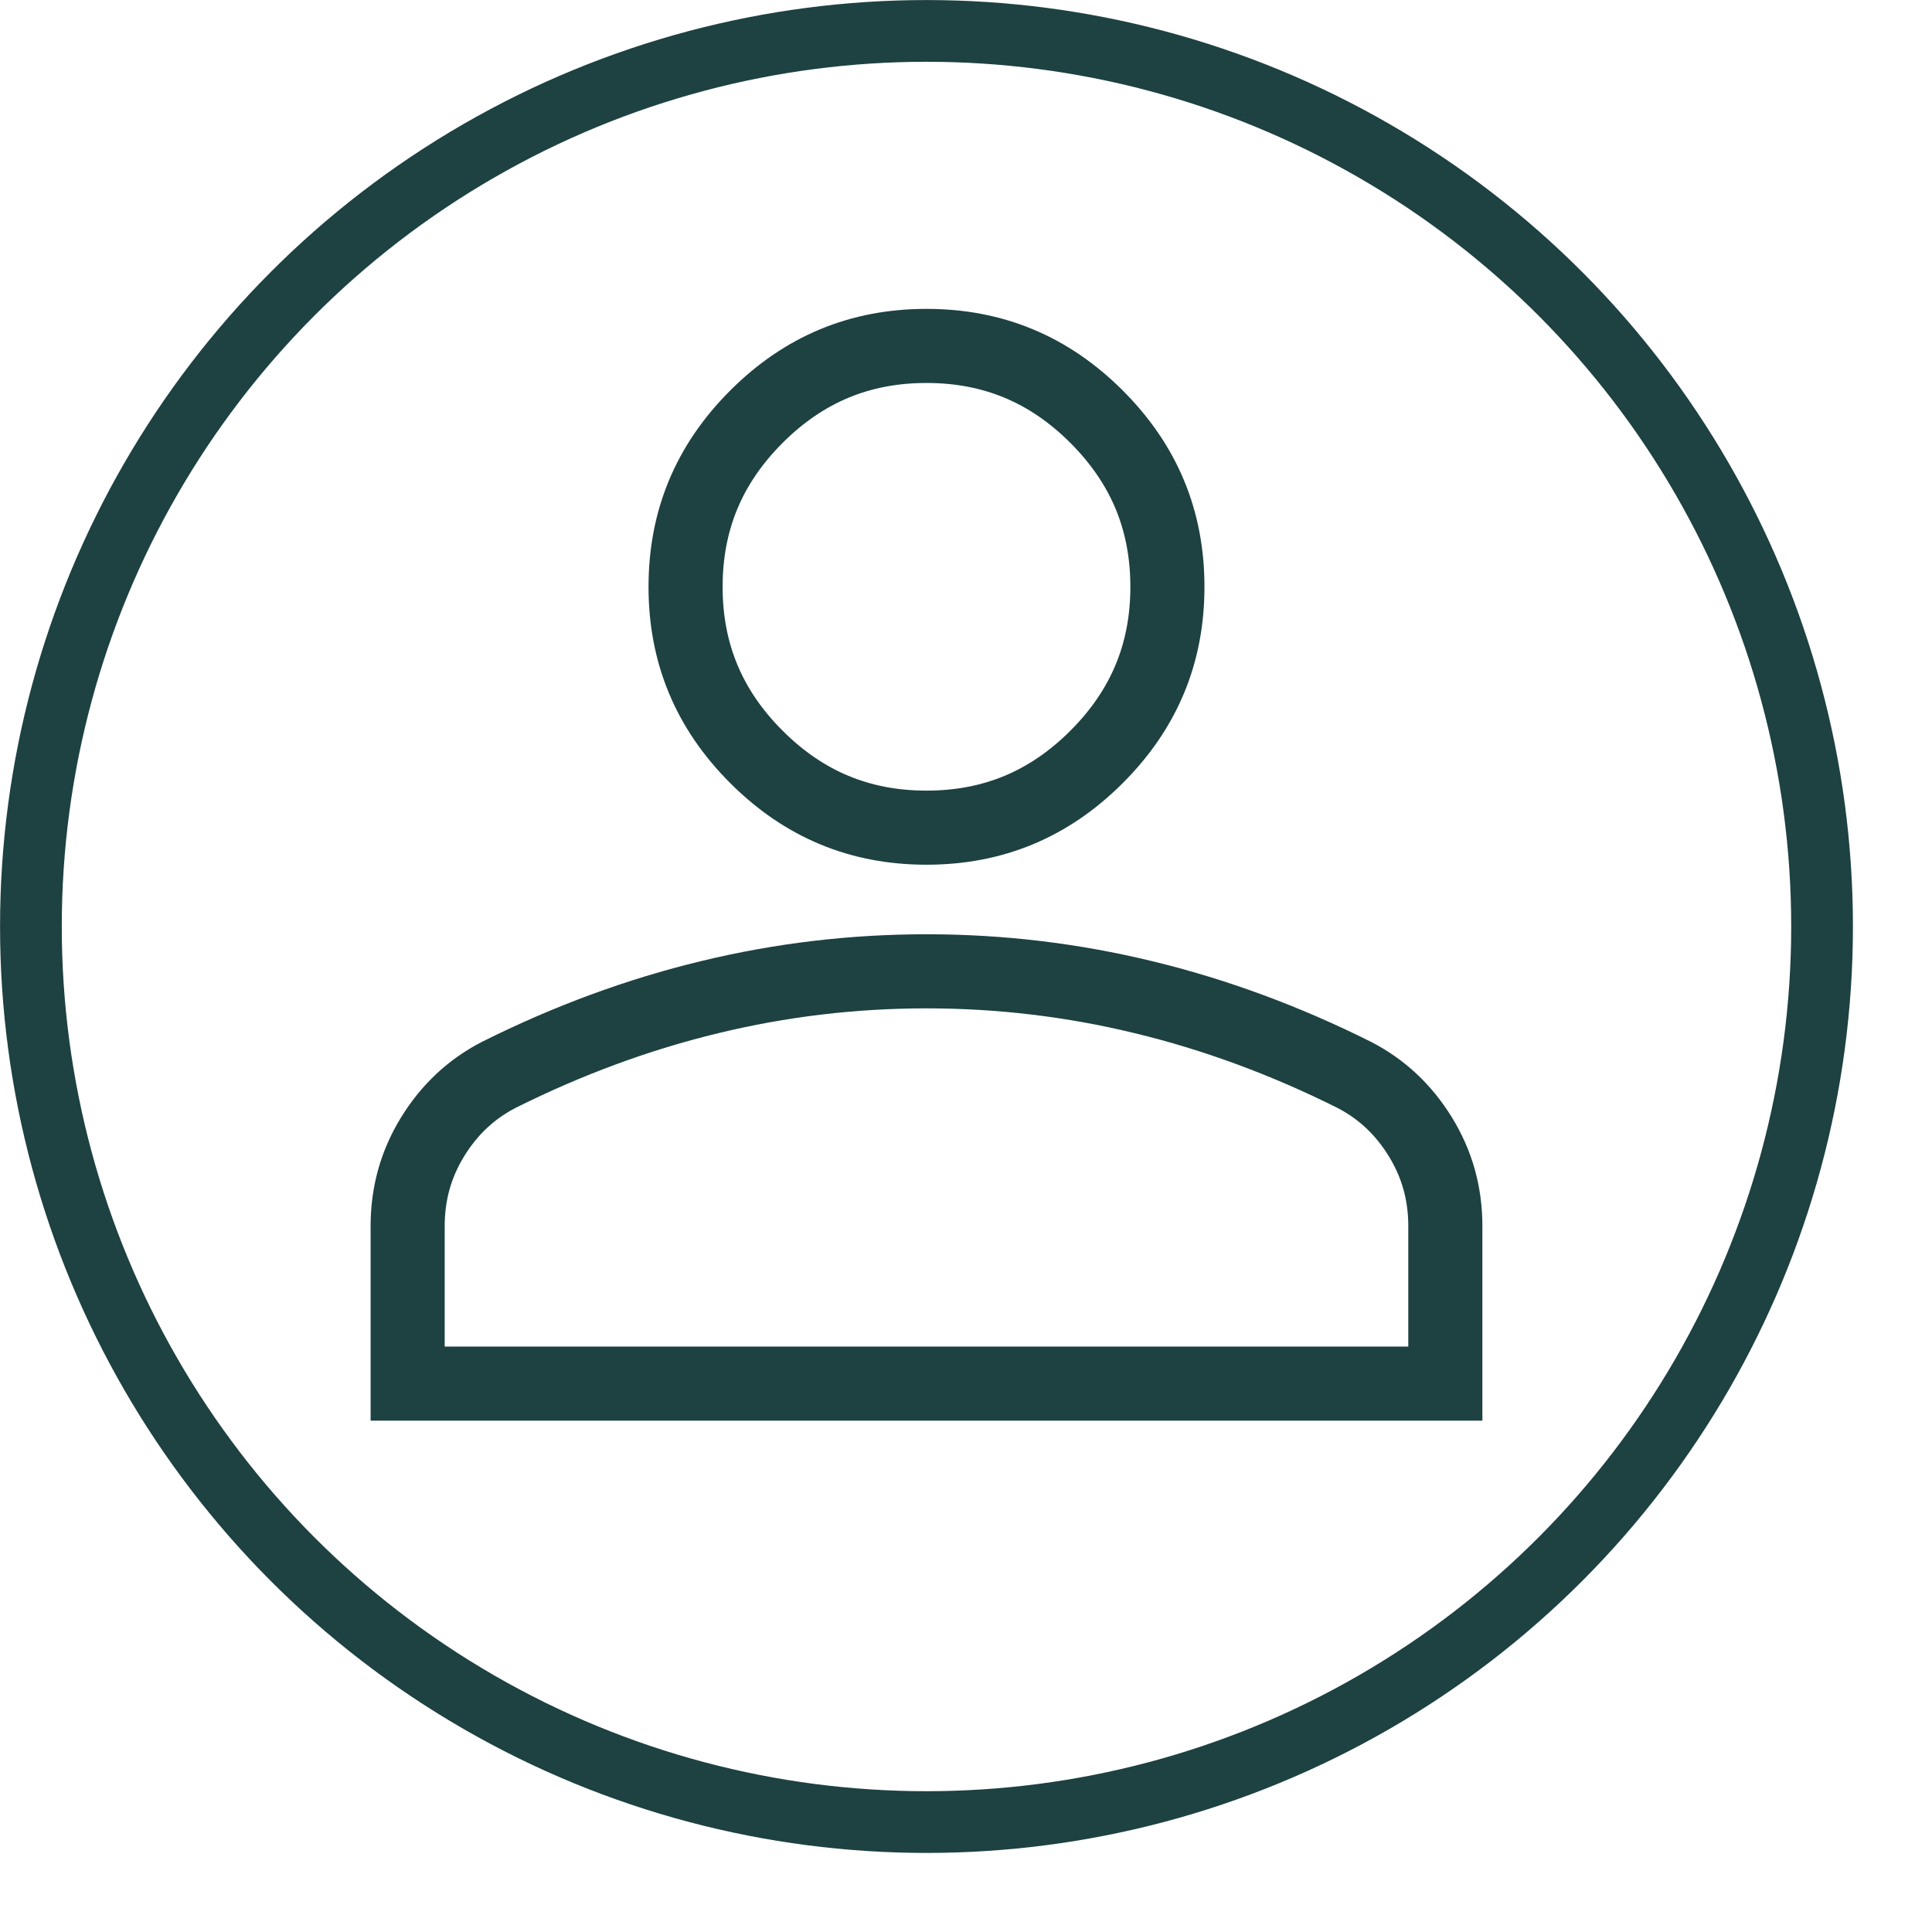
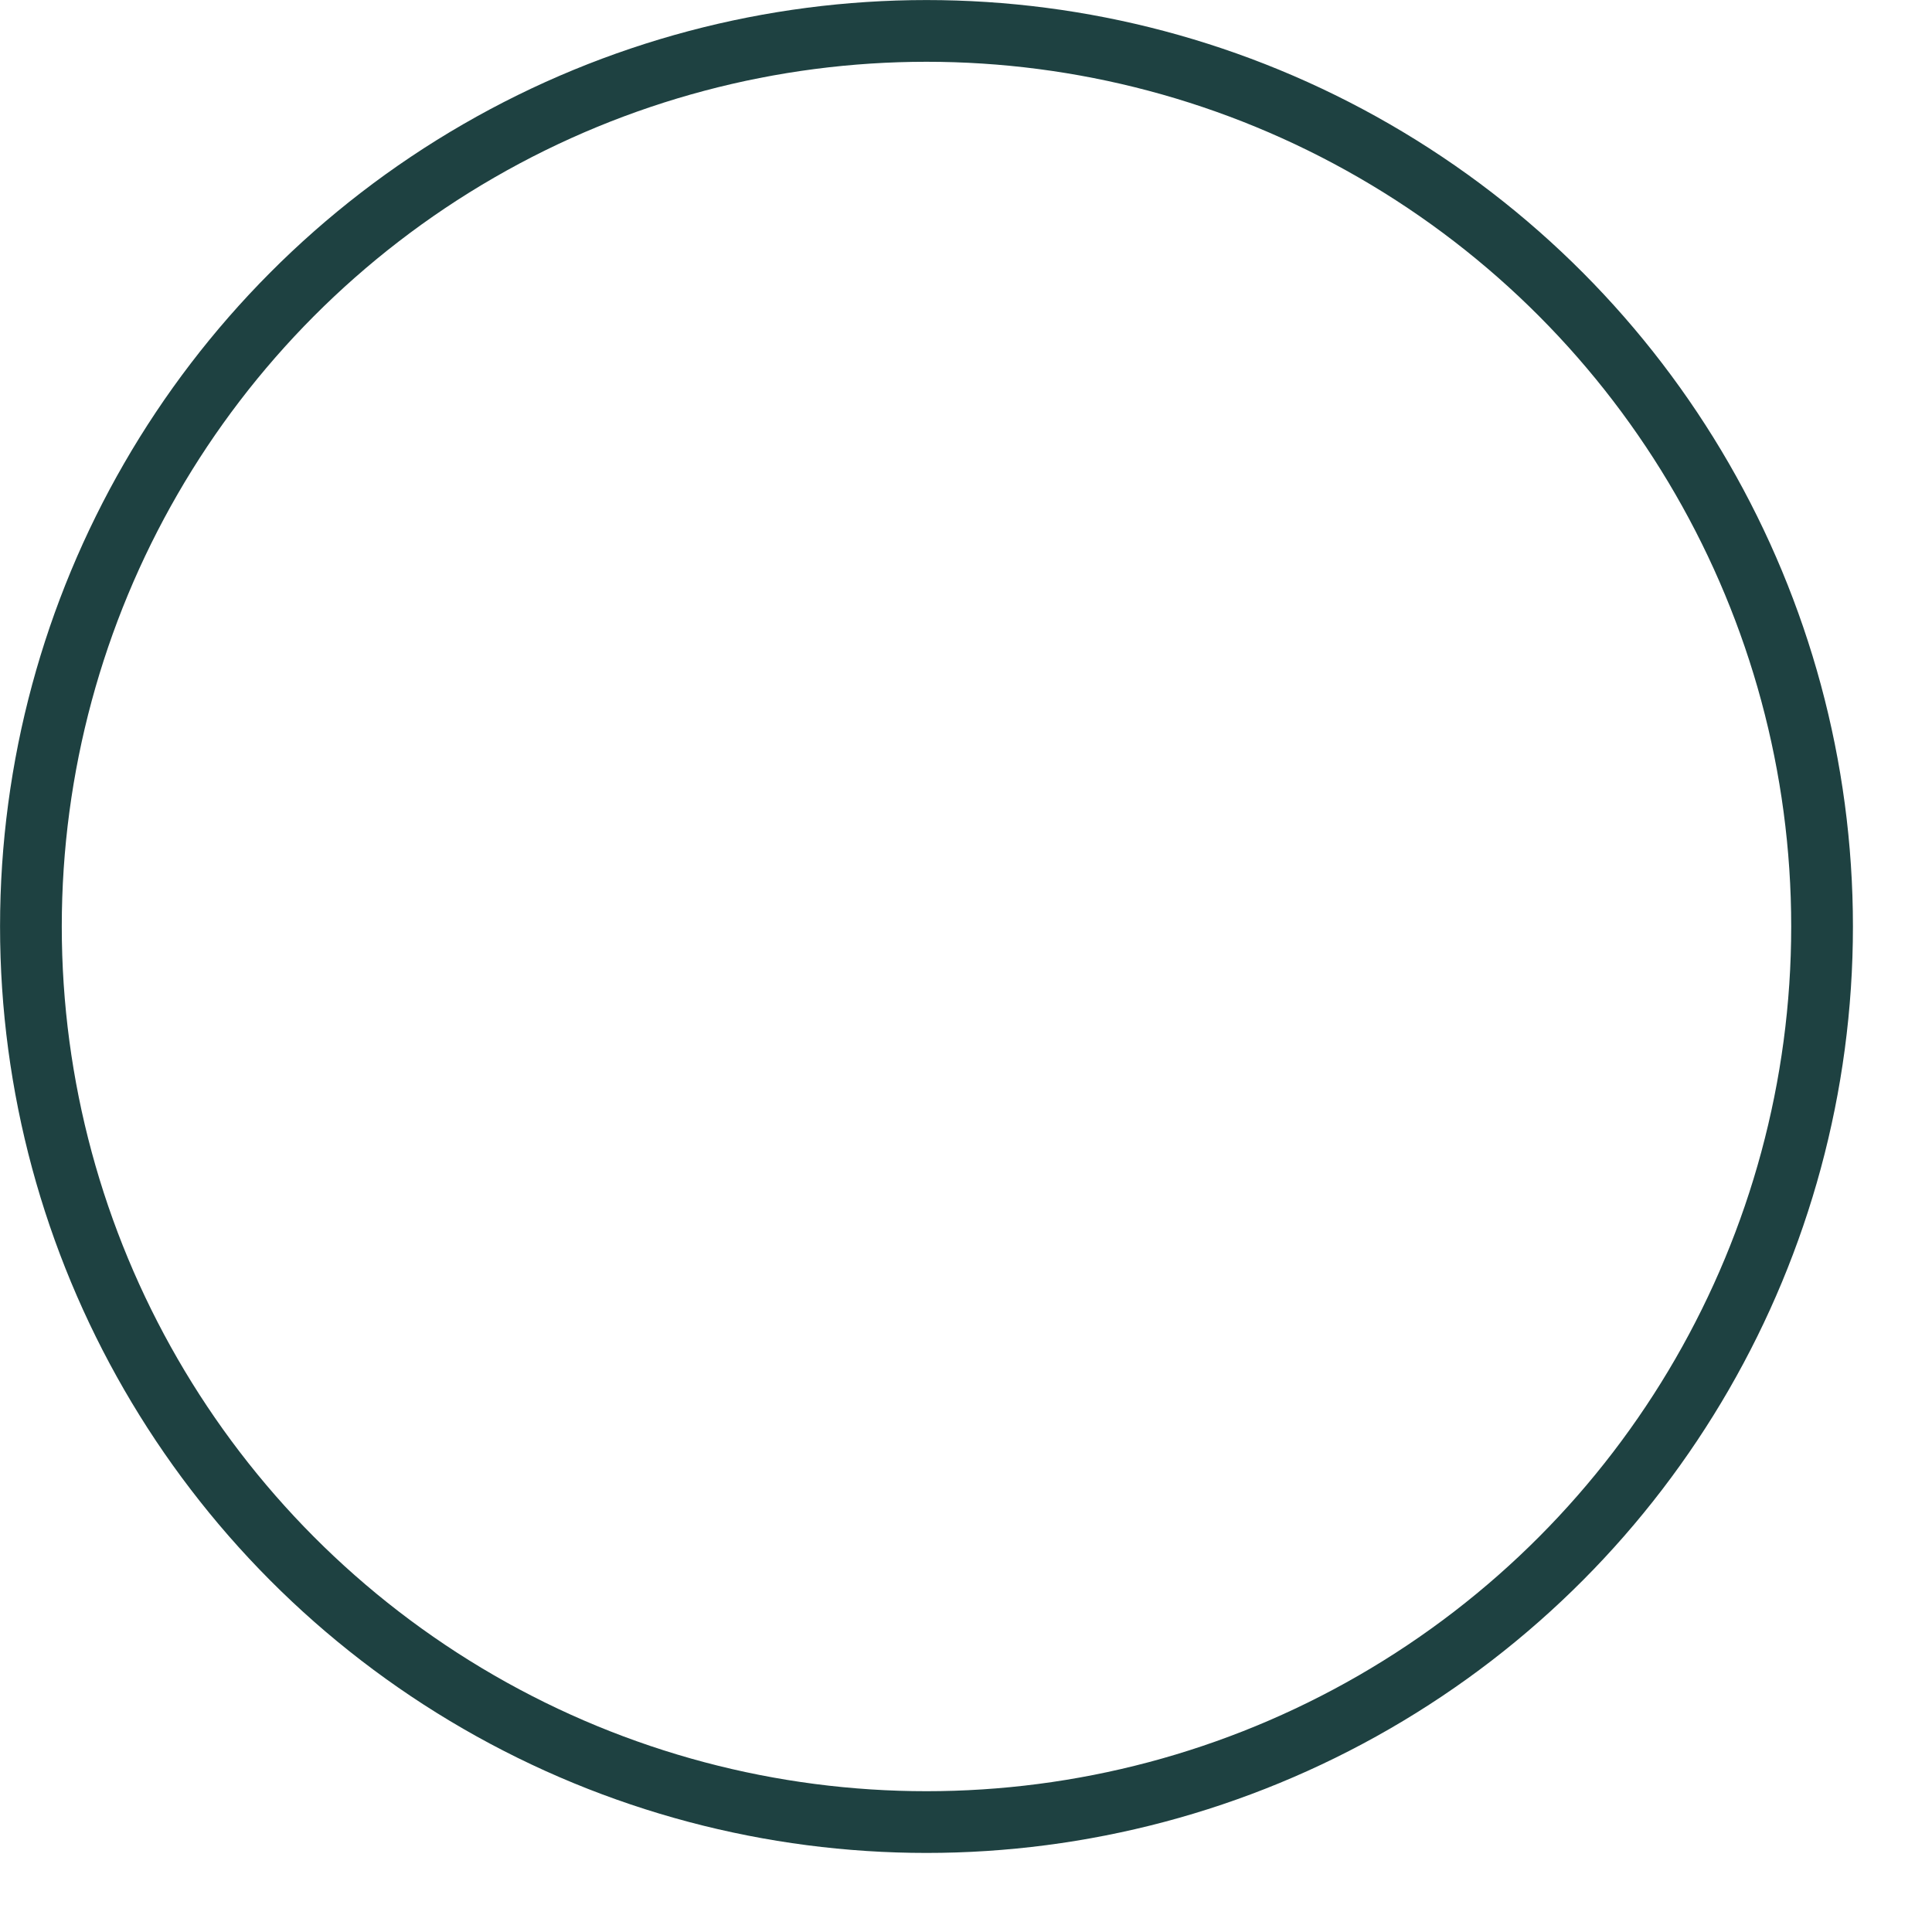
<svg xmlns="http://www.w3.org/2000/svg" width="20" height="20" viewBox="0 0 20 20" fill="none">
  <circle cx="9.591" cy="9.591" r="9.271" stroke="#1E4141" stroke-width="0.639" />
-   <path d="M9.591 8.568C8.902 8.568 8.322 8.327 7.83 7.835C7.338 7.343 7.097 6.763 7.097 6.075C7.097 5.386 7.338 4.806 7.83 4.314C8.322 3.822 8.902 3.581 9.591 3.581C10.28 3.581 10.86 3.822 11.352 4.314C11.844 4.806 12.085 5.386 12.085 6.075C12.085 6.763 11.844 7.343 11.352 7.835C10.86 8.327 10.28 8.568 9.591 8.568ZM4.22 14.323V12.692C4.22 12.354 4.306 12.049 4.478 11.769C4.652 11.486 4.878 11.275 5.161 11.128C5.879 10.769 6.607 10.501 7.344 10.323C8.081 10.144 8.83 10.055 9.591 10.055C10.352 10.055 11.101 10.144 11.838 10.323C12.575 10.501 13.303 10.769 14.021 11.128C14.304 11.275 14.53 11.486 14.704 11.769C14.876 12.049 14.962 12.354 14.962 12.692V14.323H9.591H4.22Z" stroke="#1E4141" stroke-width="0.767" />
</svg>